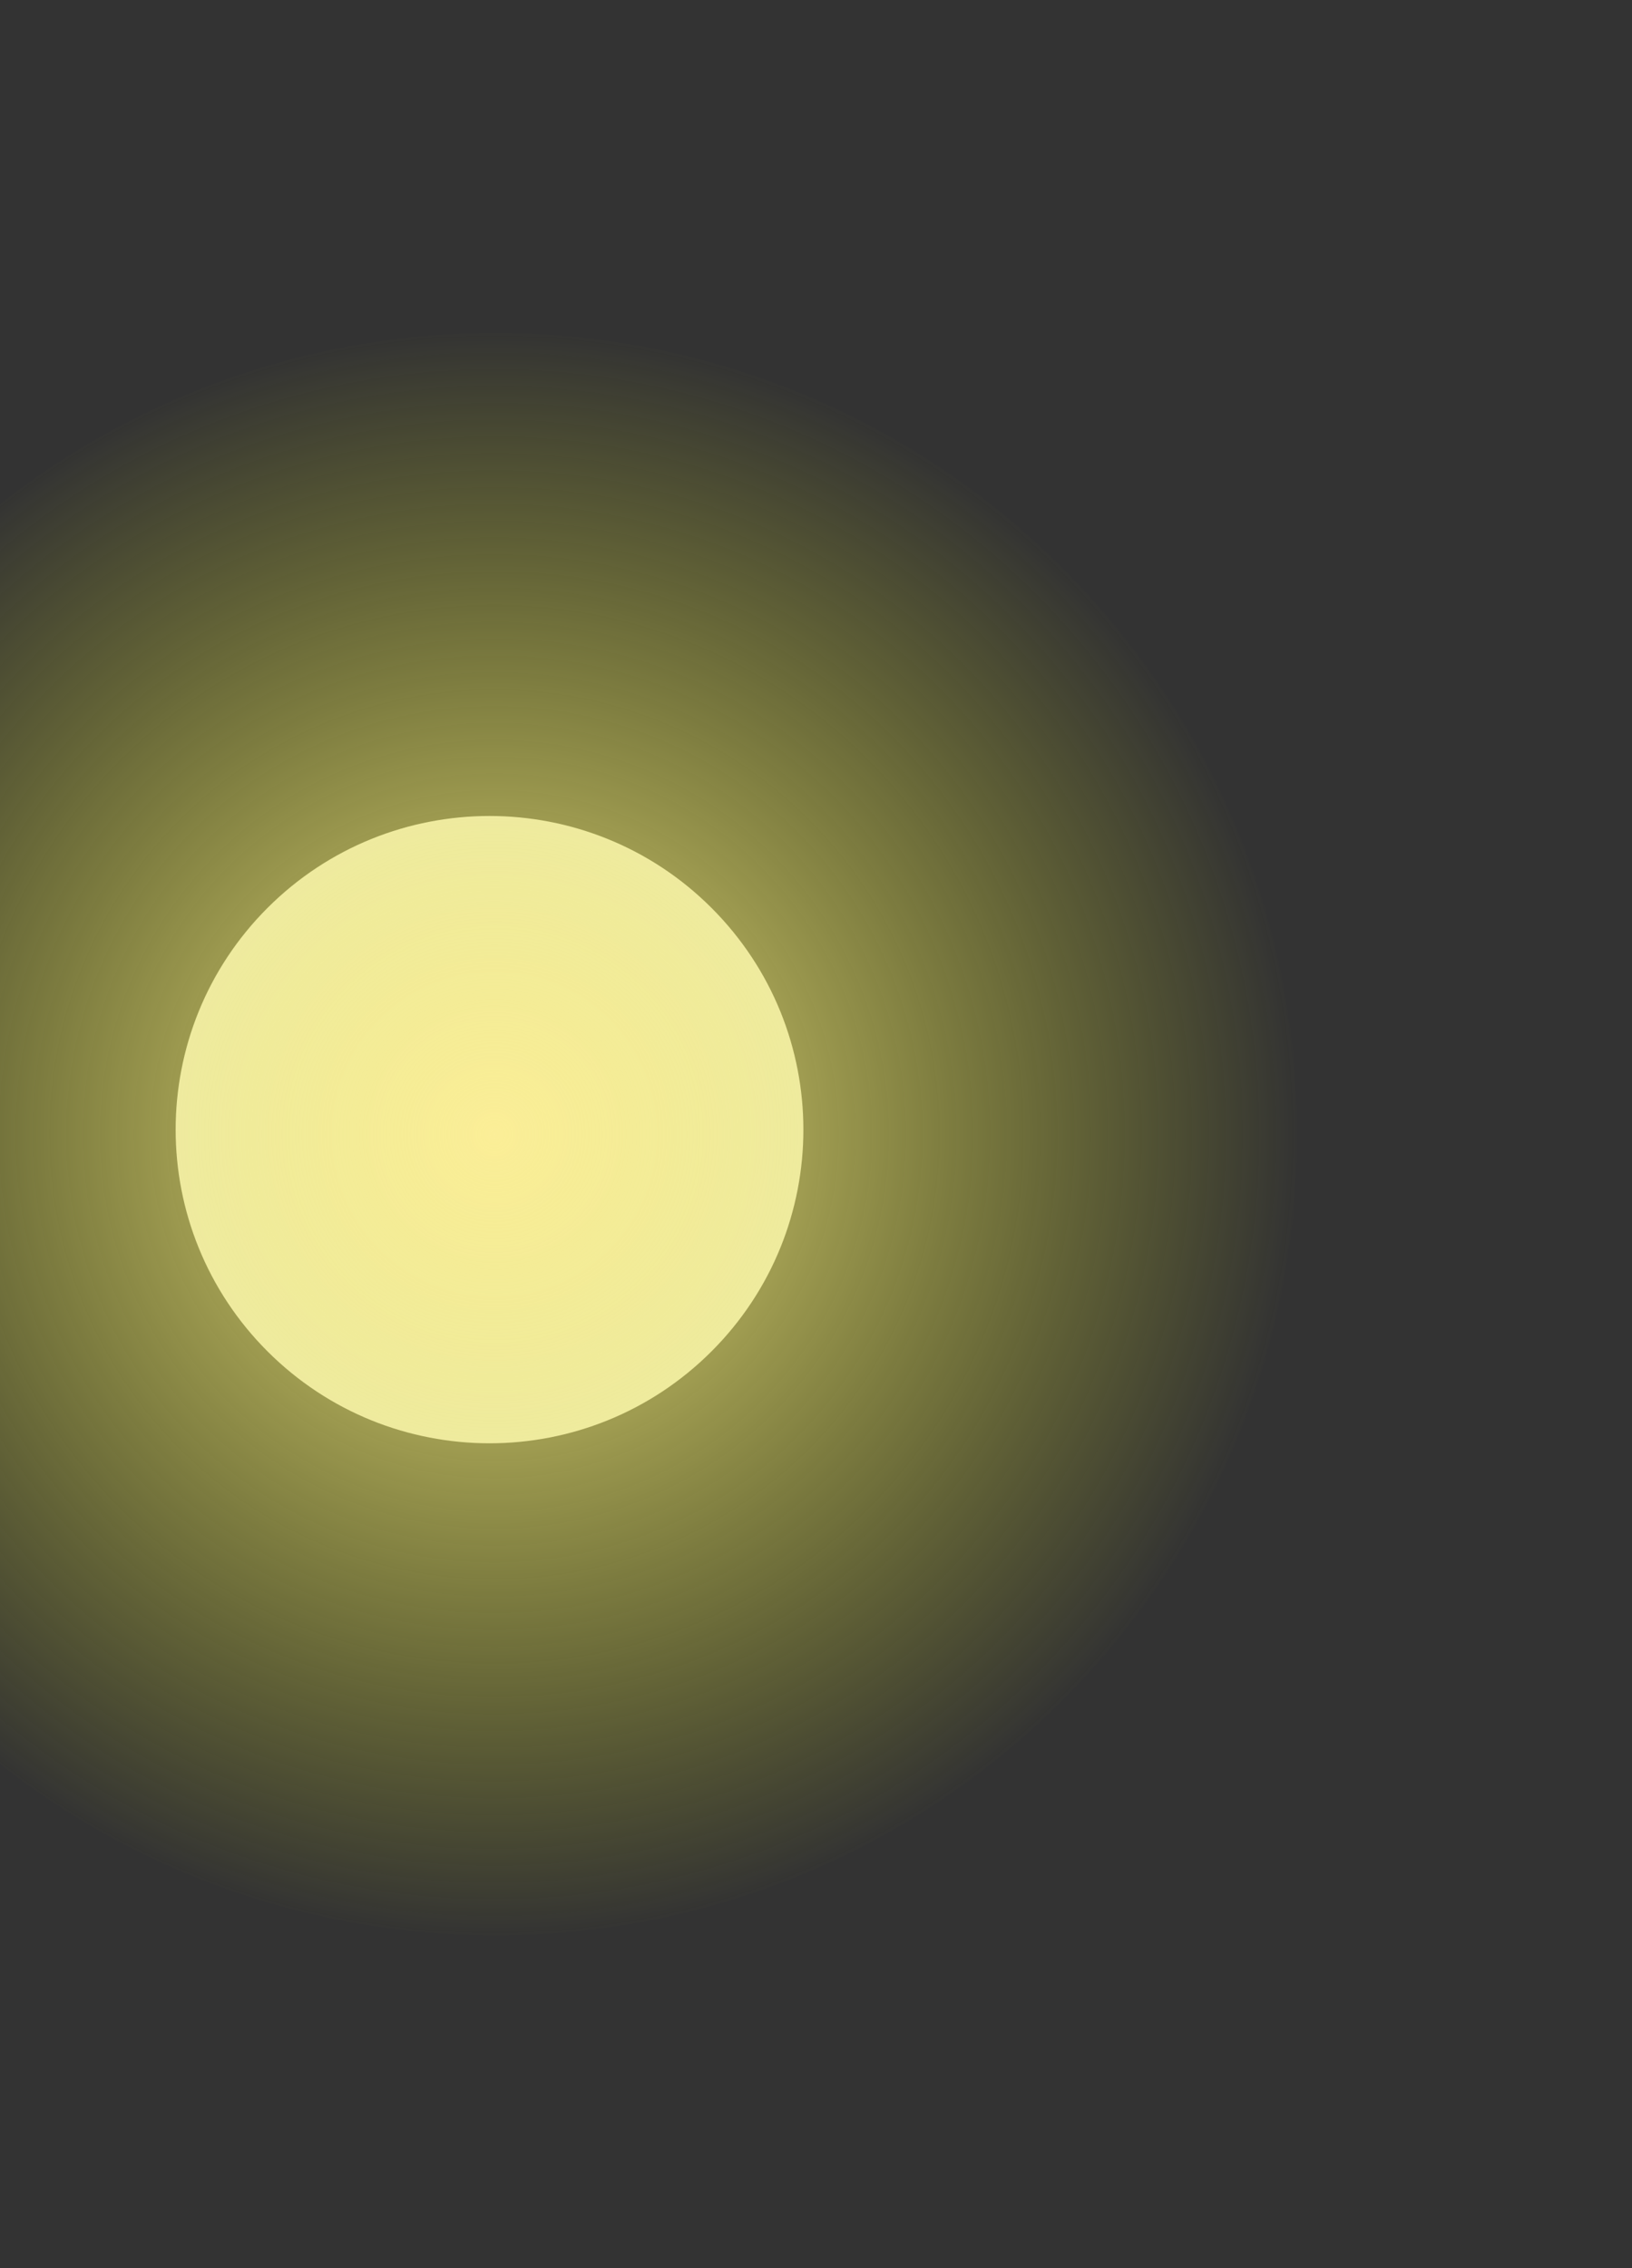
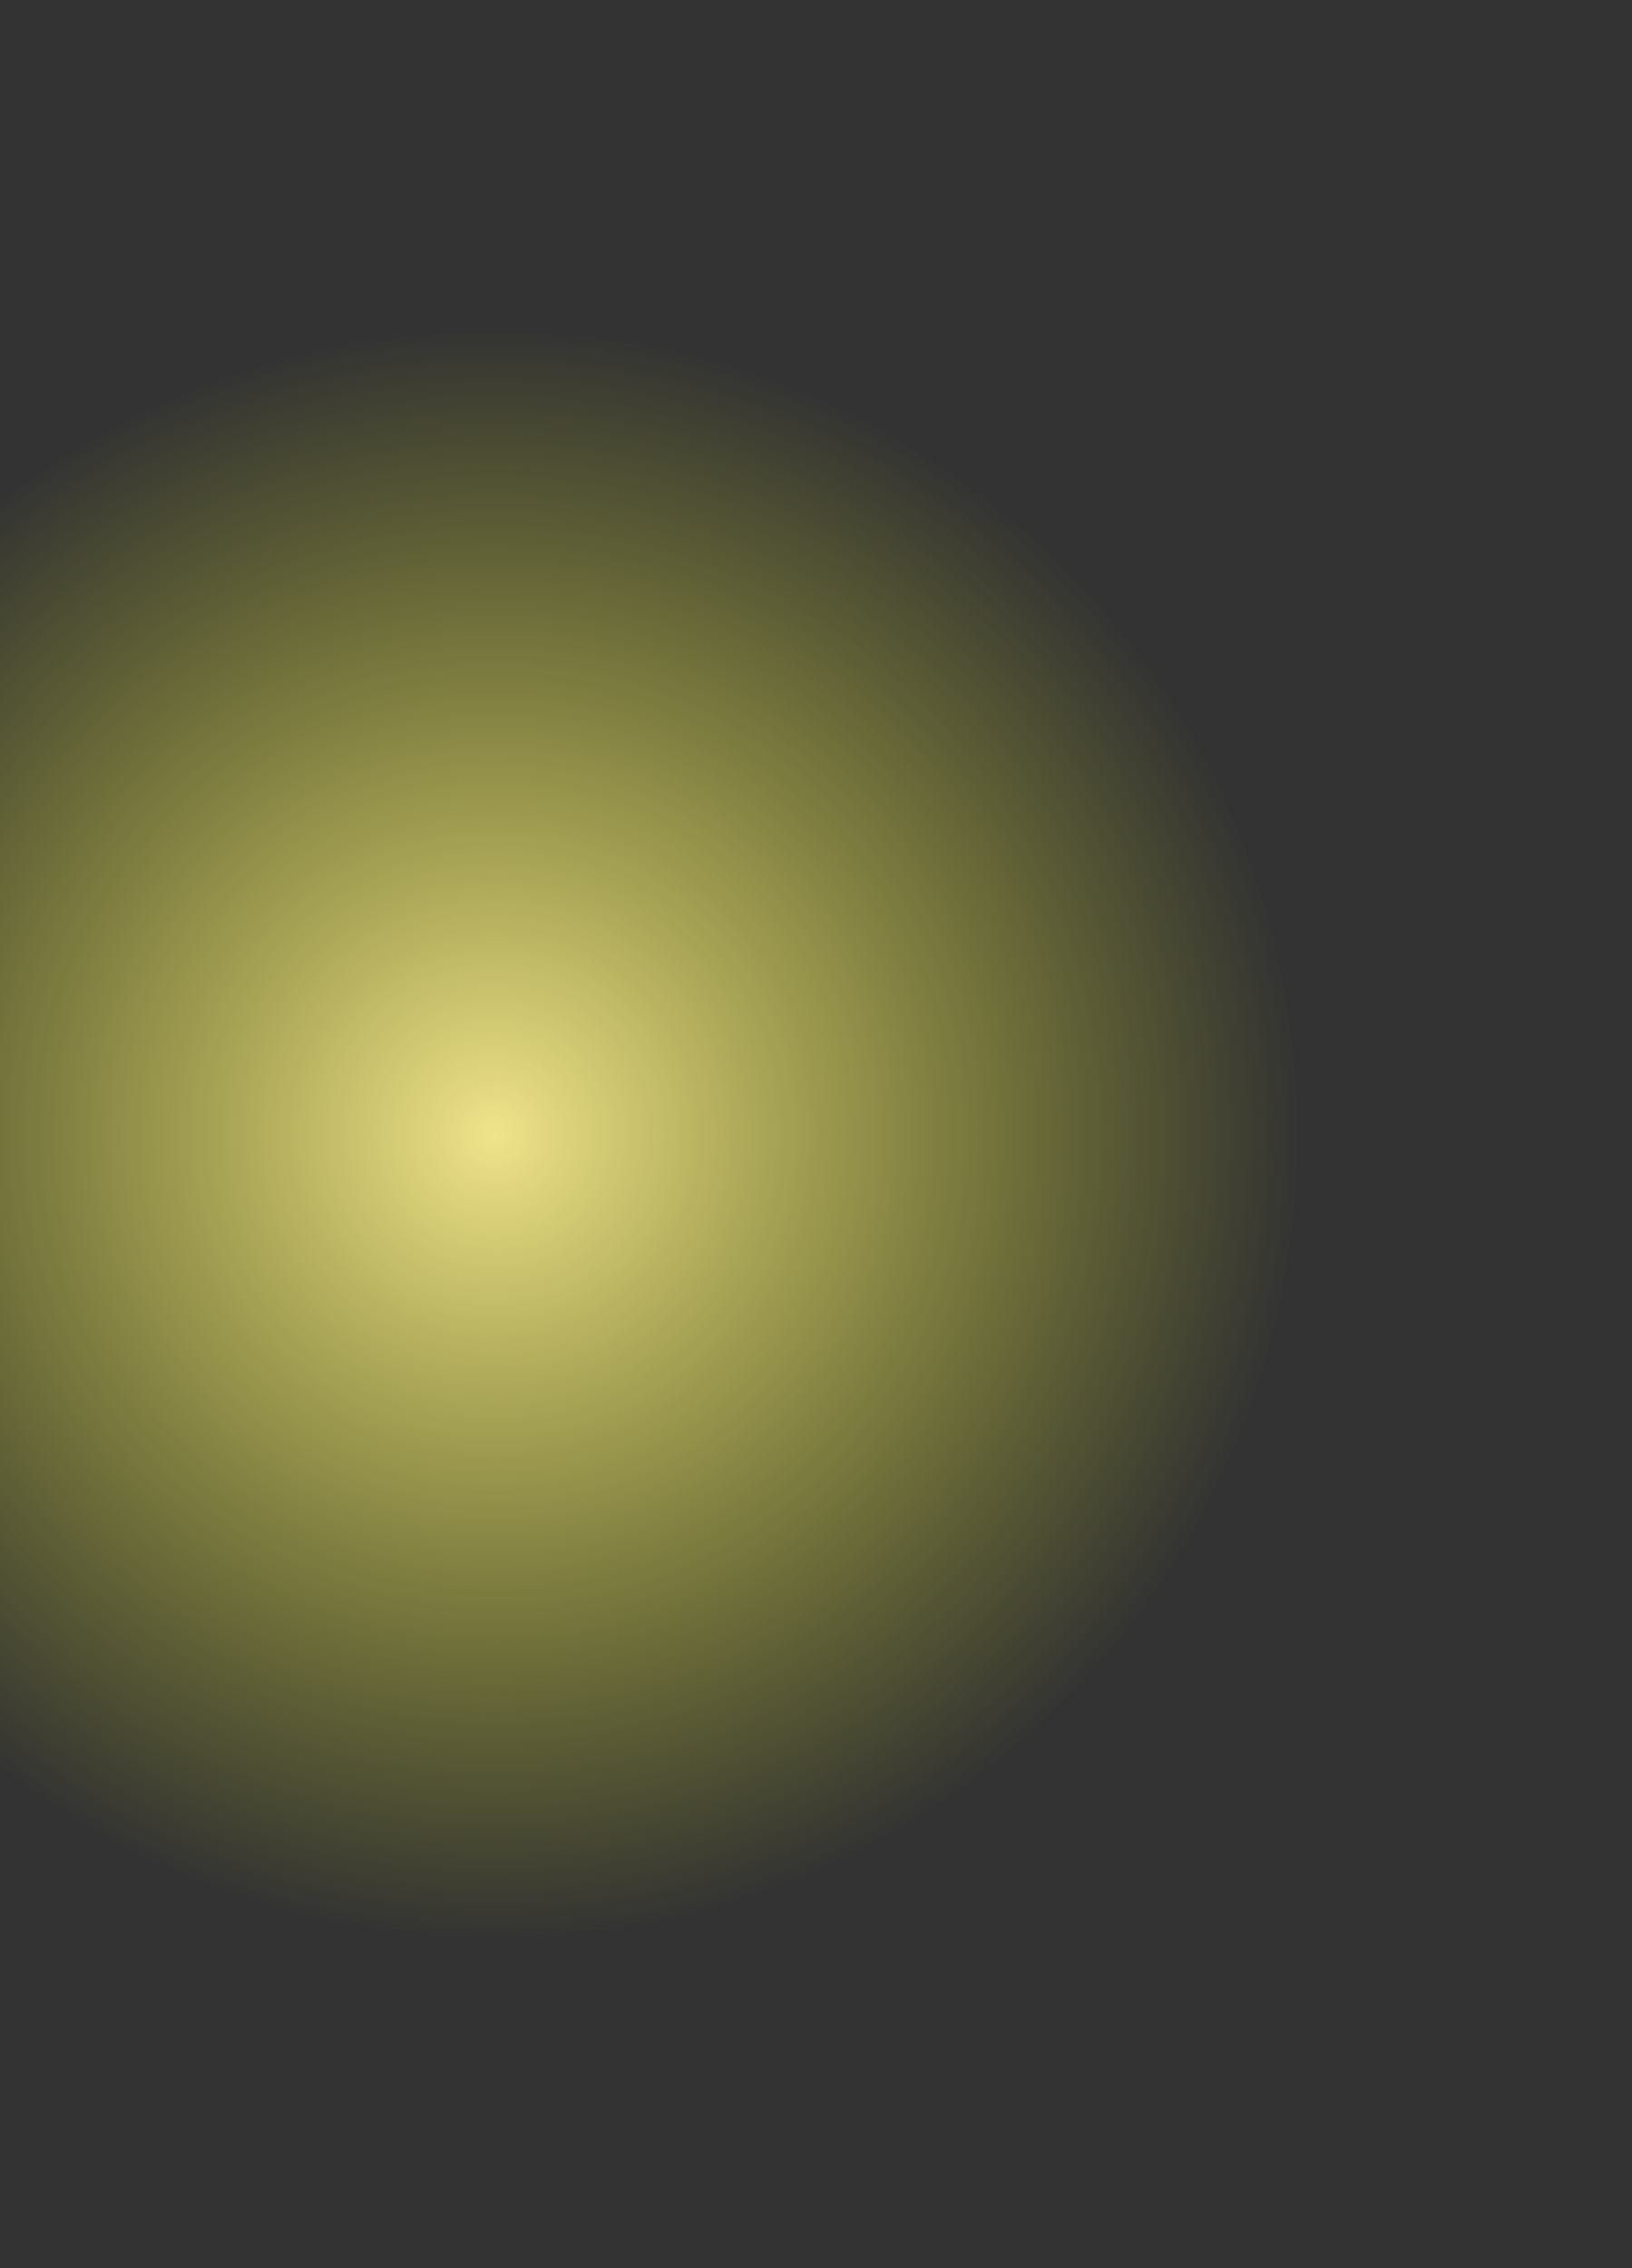
<svg xmlns="http://www.w3.org/2000/svg" width="508" height="706" fill="none">
  <rect width="100%" height="100%" fill="#333333" stroke="none" />
-   <path d="M221.459 420.635c38.154-38.126 38.154-99.939 0-138.065-38.154-38.125-100.014-38.125-138.168 0-38.154 38.126-38.154 99.939 0 138.065 38.154 38.125 100.014 38.125 138.168 0Z" fill="#EEEDE9" />
-   <path opacity=".94" d="M330.73 529.333c97.459-97.386 97.459-255.28 0-352.666s-255.472-97.387-352.931 0c-97.459 97.386-97.459 255.28 0 352.666 97.459 97.387 255.472 97.386 352.931 0Z" fill="url(#a)" />
+   <path opacity=".94" d="M330.73 529.333c97.459-97.386 97.459-255.28 0-352.666s-255.472-97.387-352.931 0c-97.459 97.386-97.459 255.28 0 352.666 97.459 97.387 255.472 97.386 352.931 0" fill="url(#a)" />
  <defs>
    <radialGradient id="a" cx="0" cy="0" r="1" gradientUnits="userSpaceOnUse" gradientTransform="matrix(249.56 0 0 249.373 154.237 353.037)">
      <stop stop-color="#FCEE92" />
      <stop offset="1" stop-color="#D9E021" stop-opacity="0" />
    </radialGradient>
  </defs>
</svg>